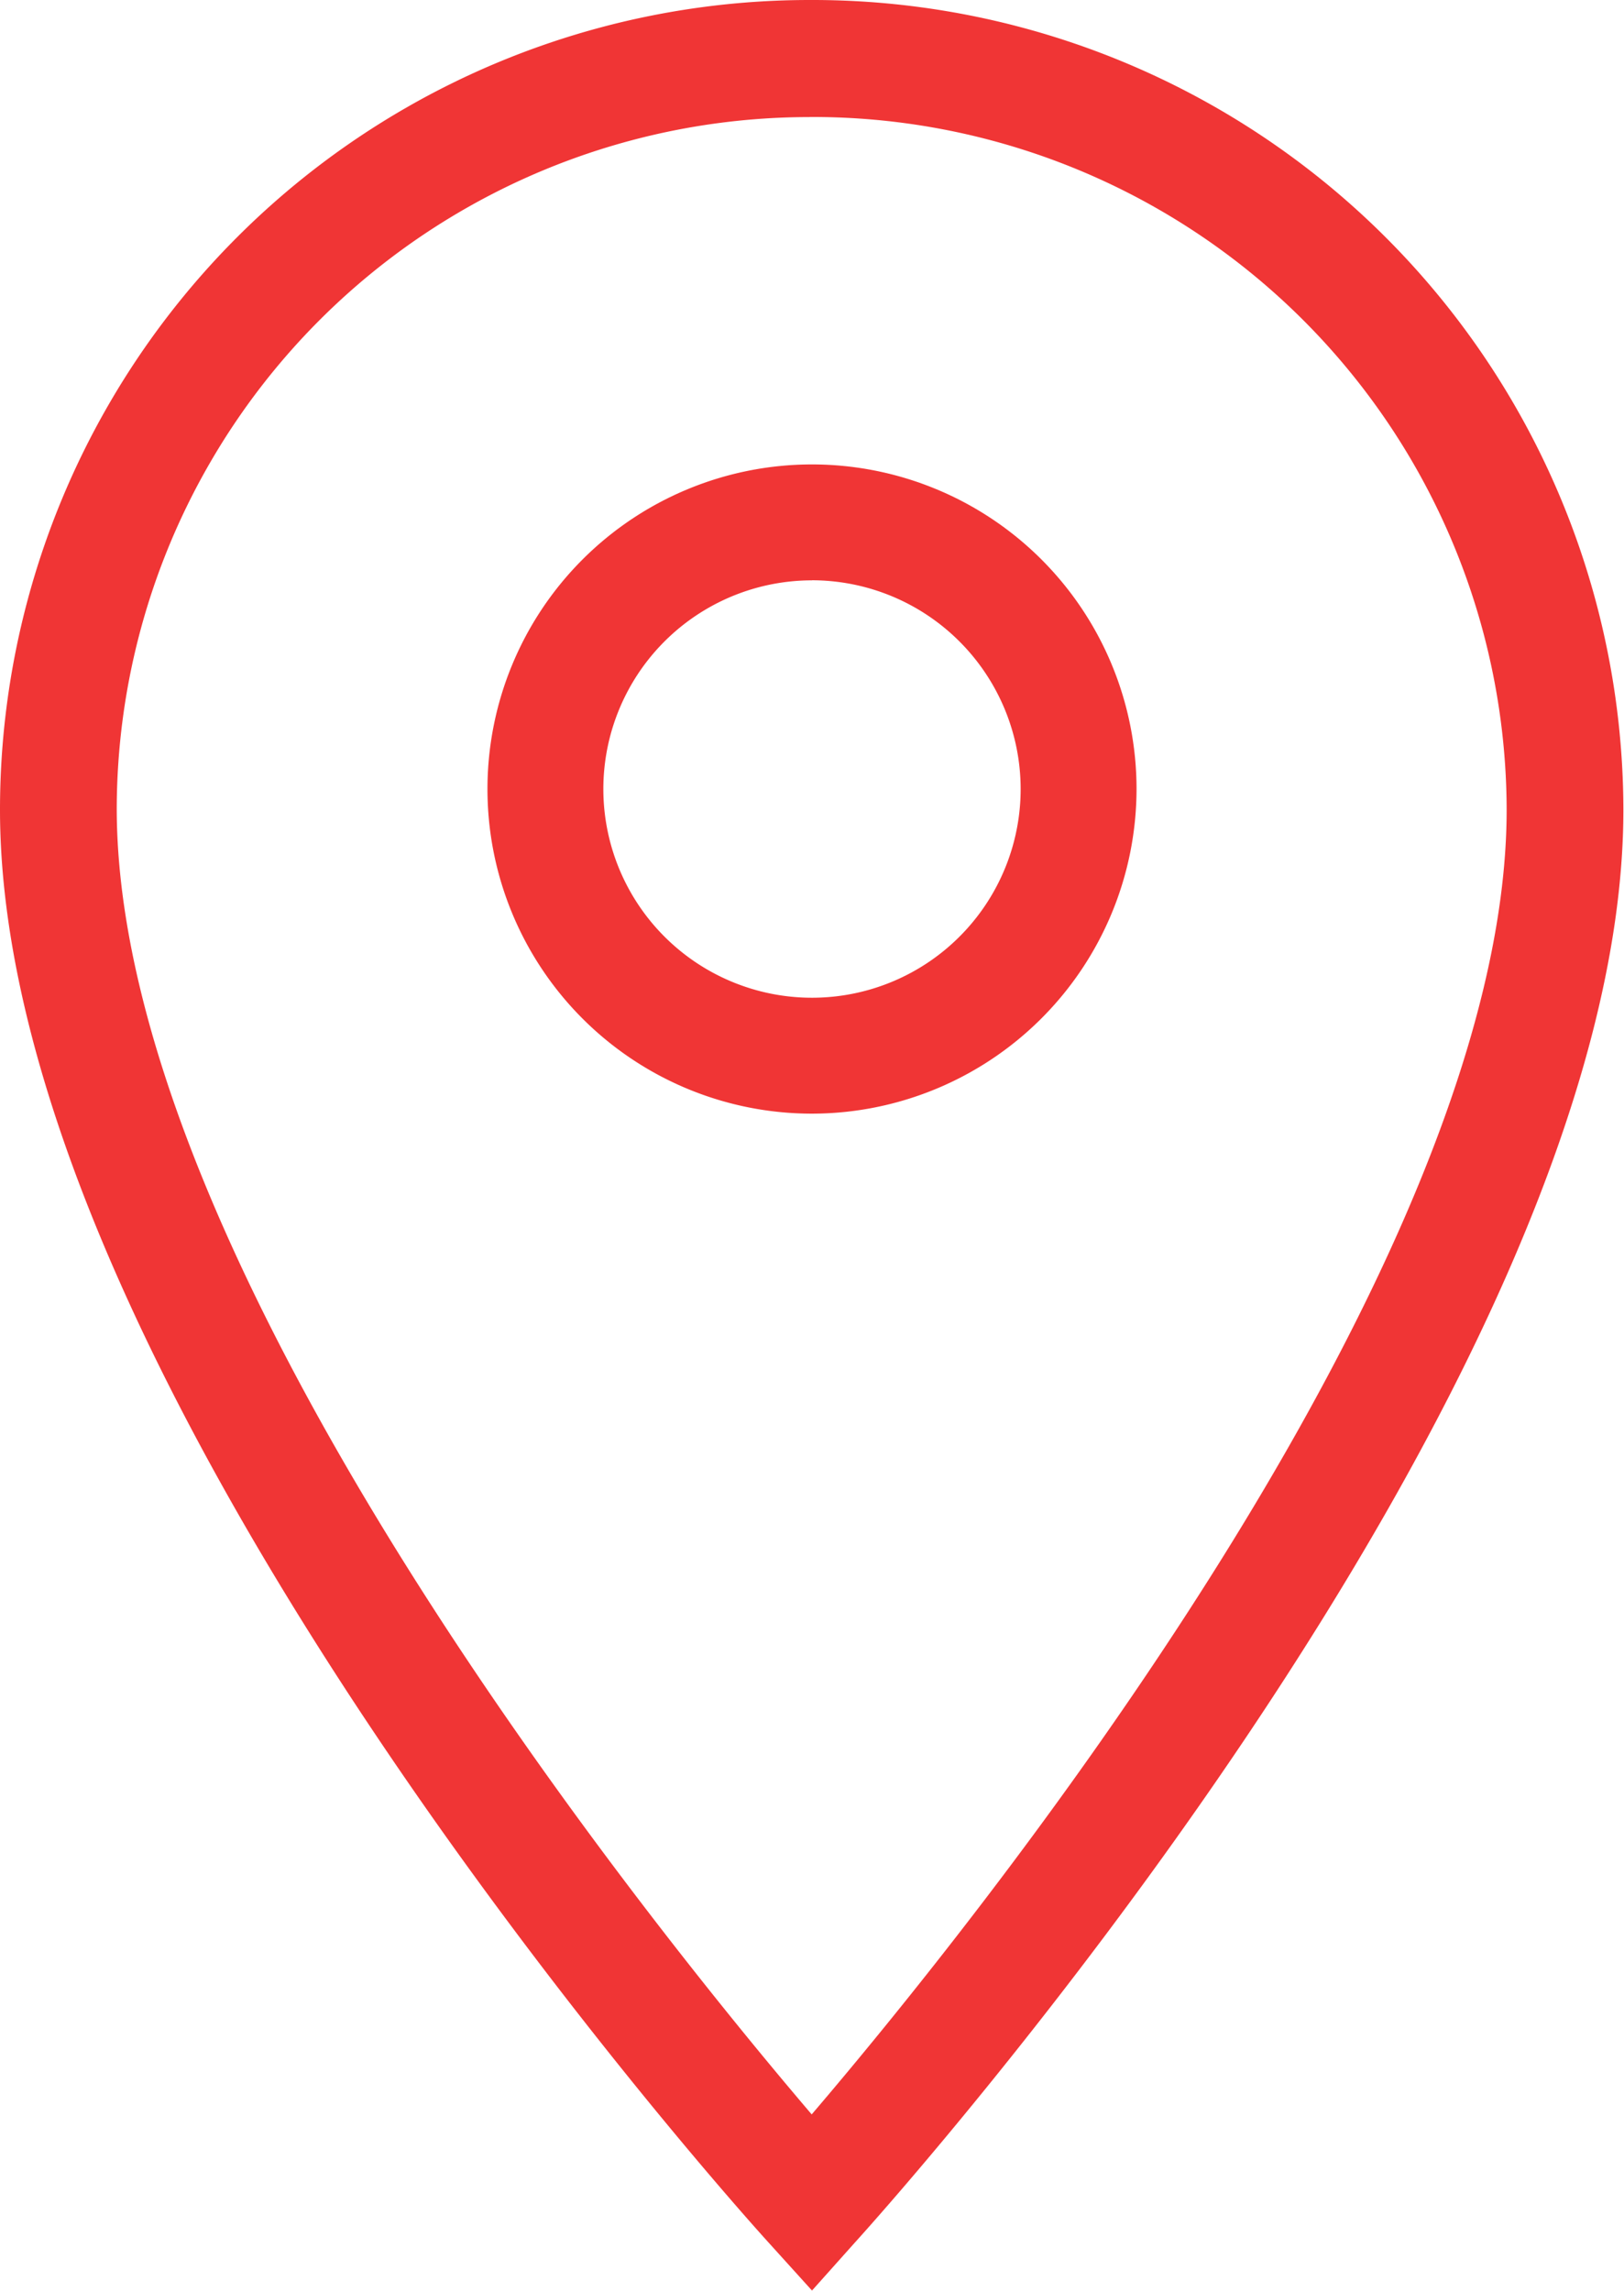
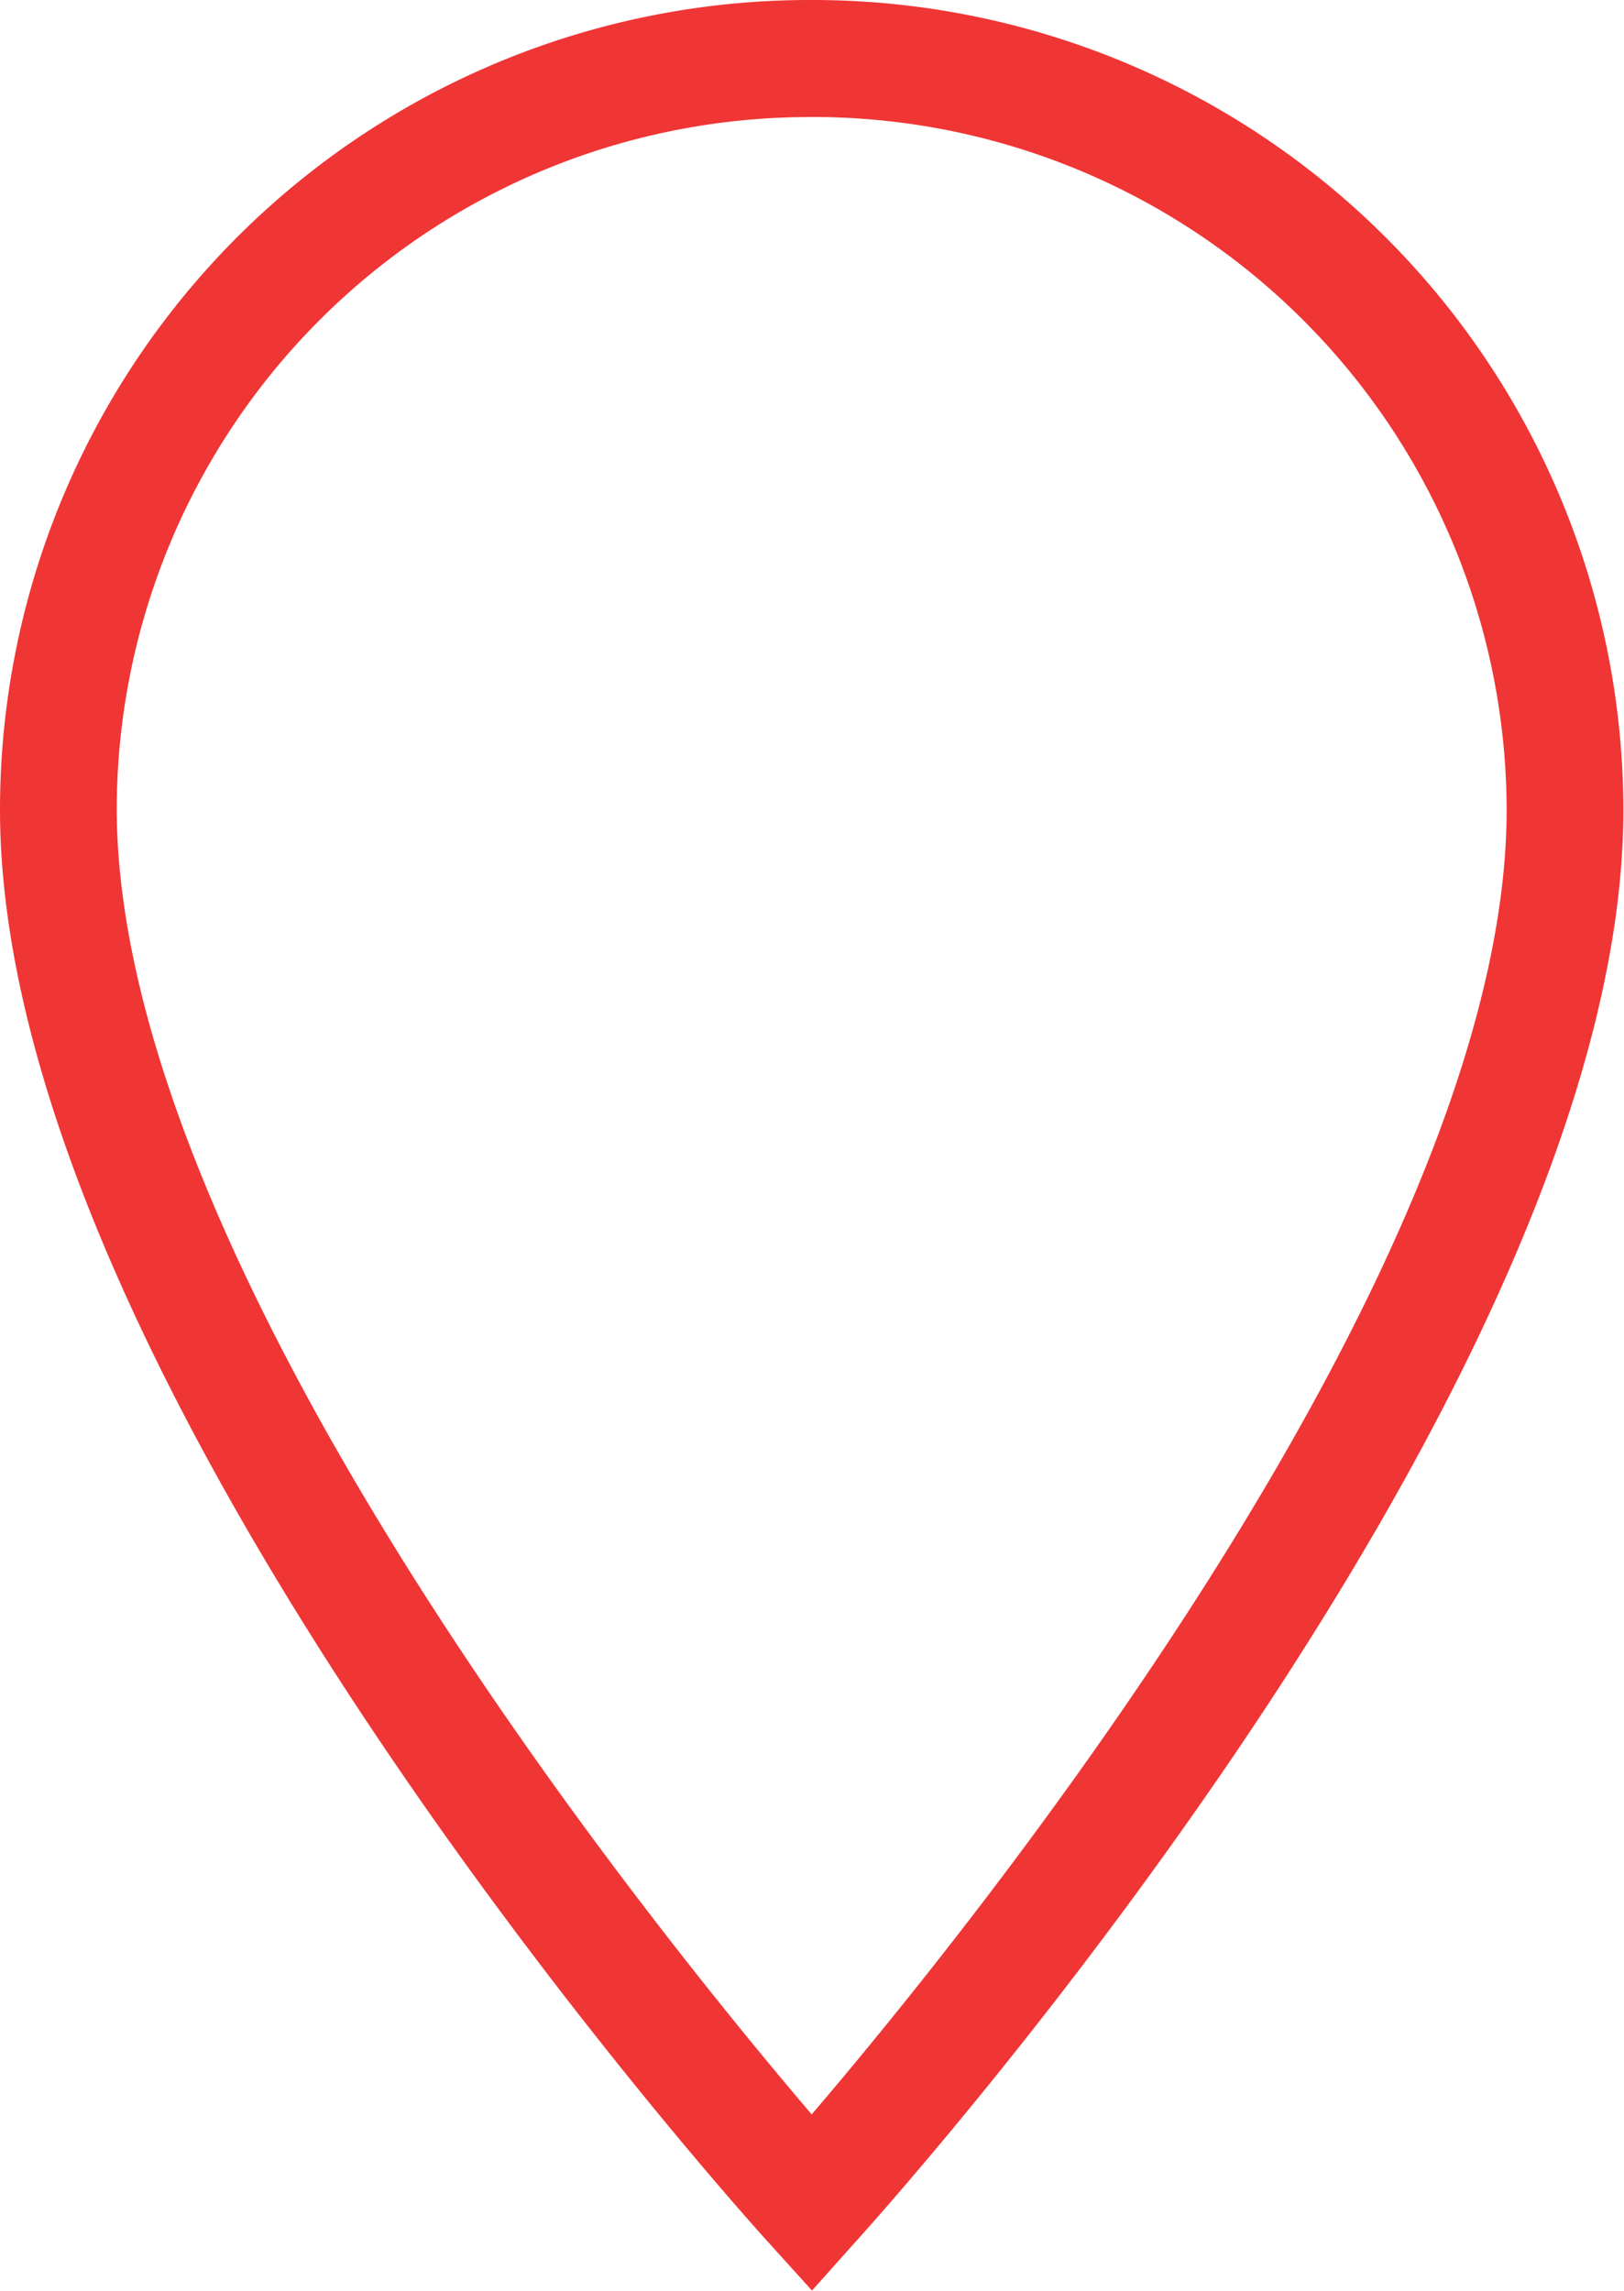
<svg xmlns="http://www.w3.org/2000/svg" width="21.062" height="29.702" viewBox="0 0 21.062 29.702">
  <defs>
    <clipPath id="a">
      <rect width="21.062" height="29.702" fill="#f03535" />
    </clipPath>
  </defs>
  <g transform="translate(0 0)" clip-path="url(#a)">
    <path d="M10.531,29.7l-.562-.621C9.561,28.631,0,18,0,10.5A10.5,10.5,0,0,1,10.5,0h.054a10.516,10.516,0,0,1,10.5,10.5c0,7.5-9.561,18.131-9.969,18.58ZM10.5,1.518a8.985,8.985,0,0,0-8.986,8.963c0,5.94,6.961,14.53,9.013,16.935,2.052-2.4,9.013-10.993,9.013-16.916a9,9,0,0,0-8.987-8.983H10.5Z" transform="translate(0 0)" fill="#f03535" />
-     <path d="M8.414,12.424a4.209,4.209,0,1,1,4.209-4.209,4.214,4.214,0,0,1-4.209,4.209m0-6.915A2.706,2.706,0,1,0,11.12,8.214,2.709,2.709,0,0,0,8.414,5.508" transform="translate(2.117 2.016)" fill="#f03535" />
  </g>
</svg>